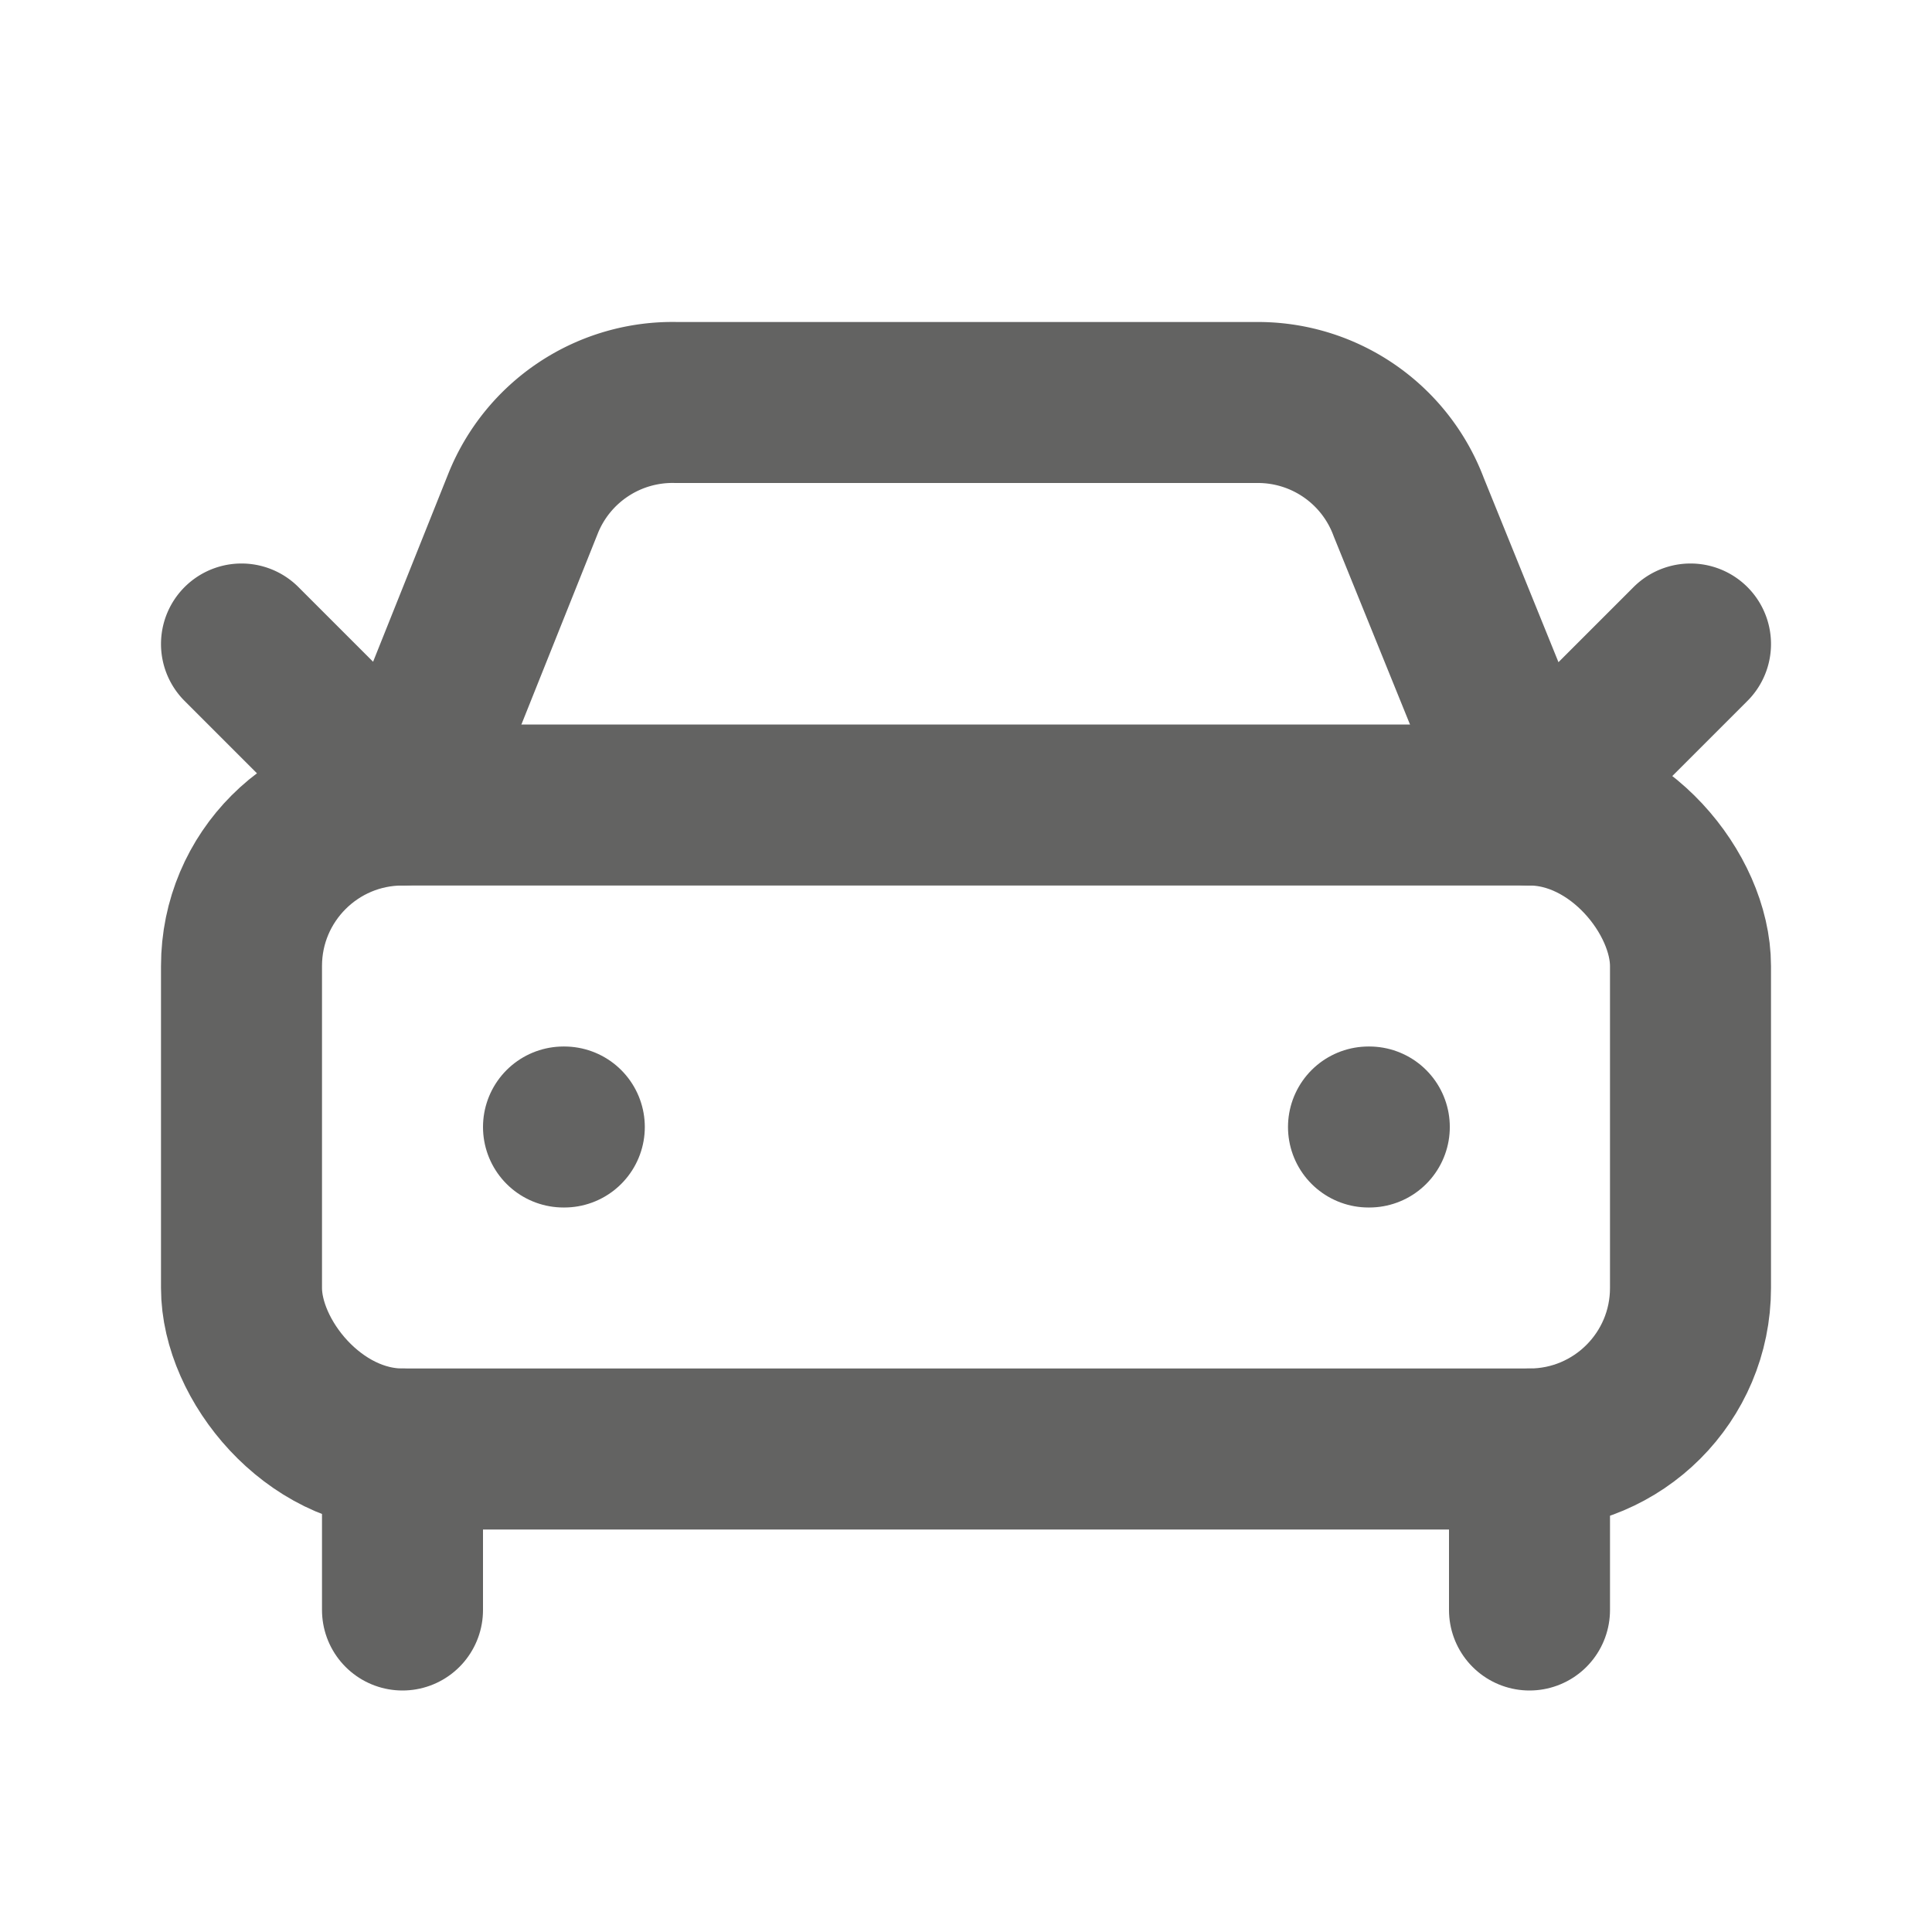
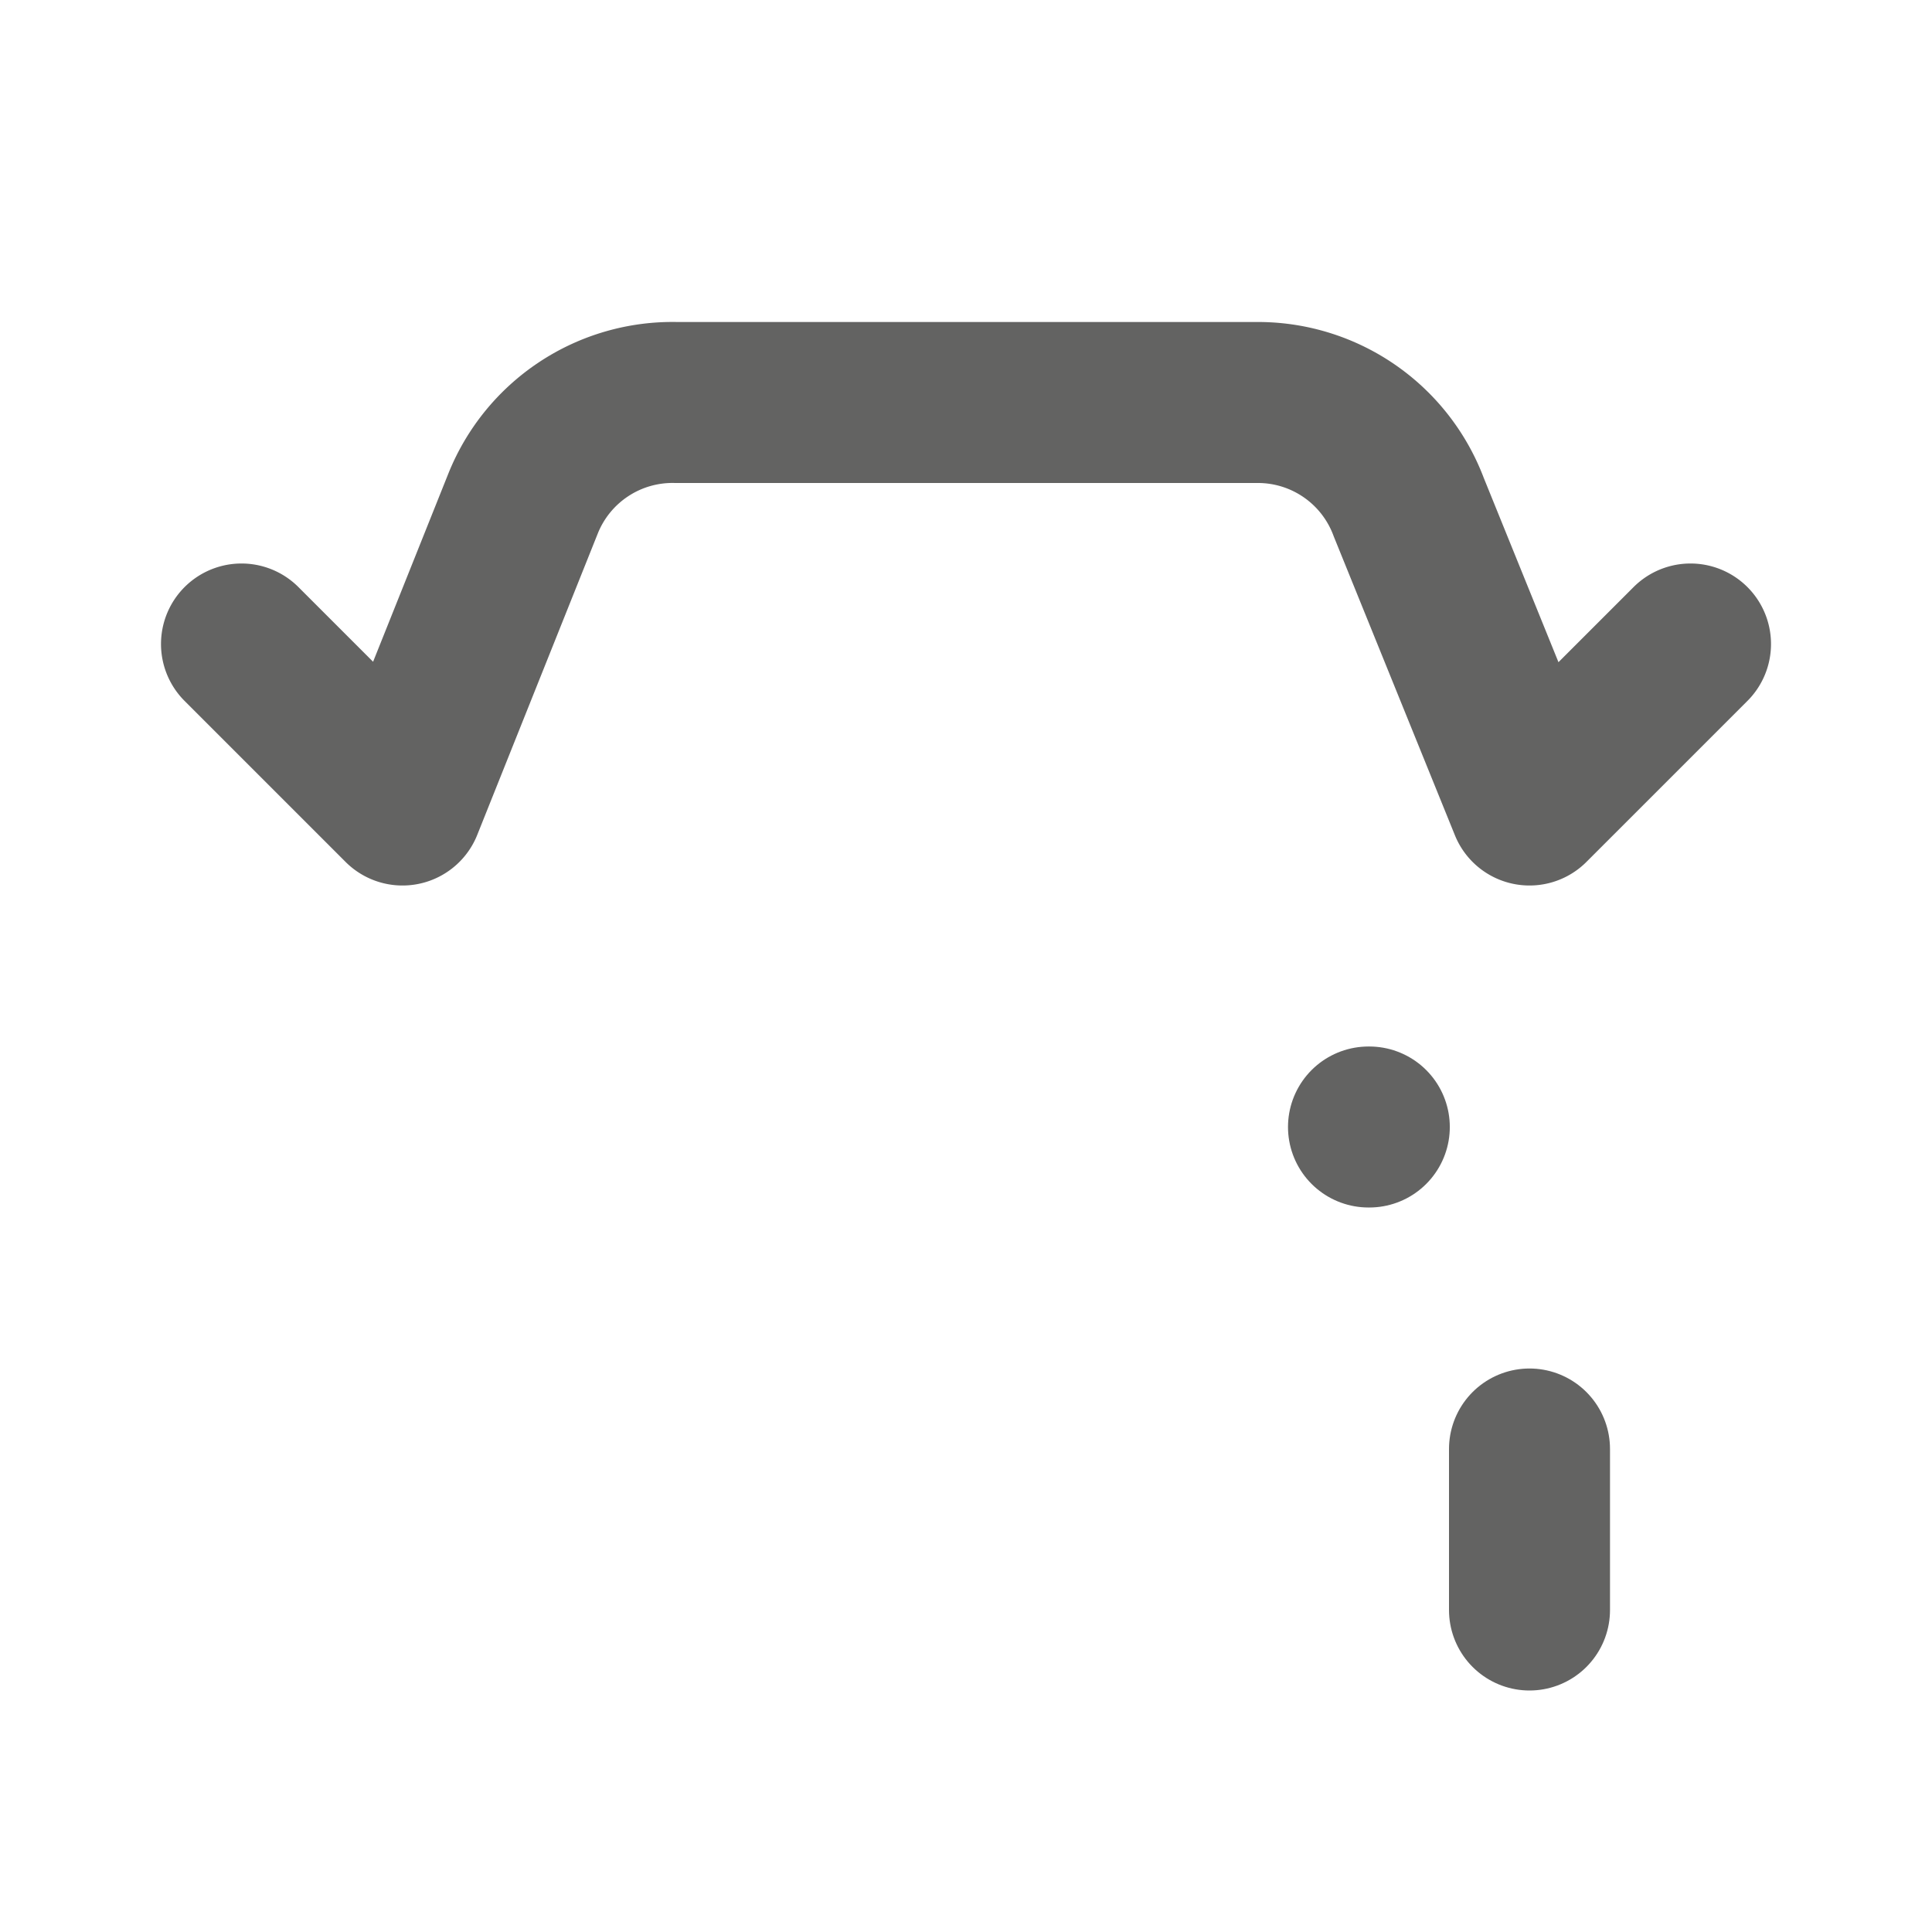
<svg xmlns="http://www.w3.org/2000/svg" width="24" height="24" viewBox="0 0 24 24" fill="none" stroke="#636362" stroke-width="2" stroke-linecap="round" stroke-linejoin="round">
  <path d="m21 8-2 2-1.5-3.7A2 2 0 0 0 15.646 5H8.4a2 2 0 0 0-1.903 1.257L5 10 3 8" />
-   <path d="M7 14h.01" />
  <path d="M17 14h.01" />
-   <rect width="18" height="8" x="3" y="10" rx="2" />
-   <path d="M5 18v2" />
  <path d="M19 18v2" />
</svg>